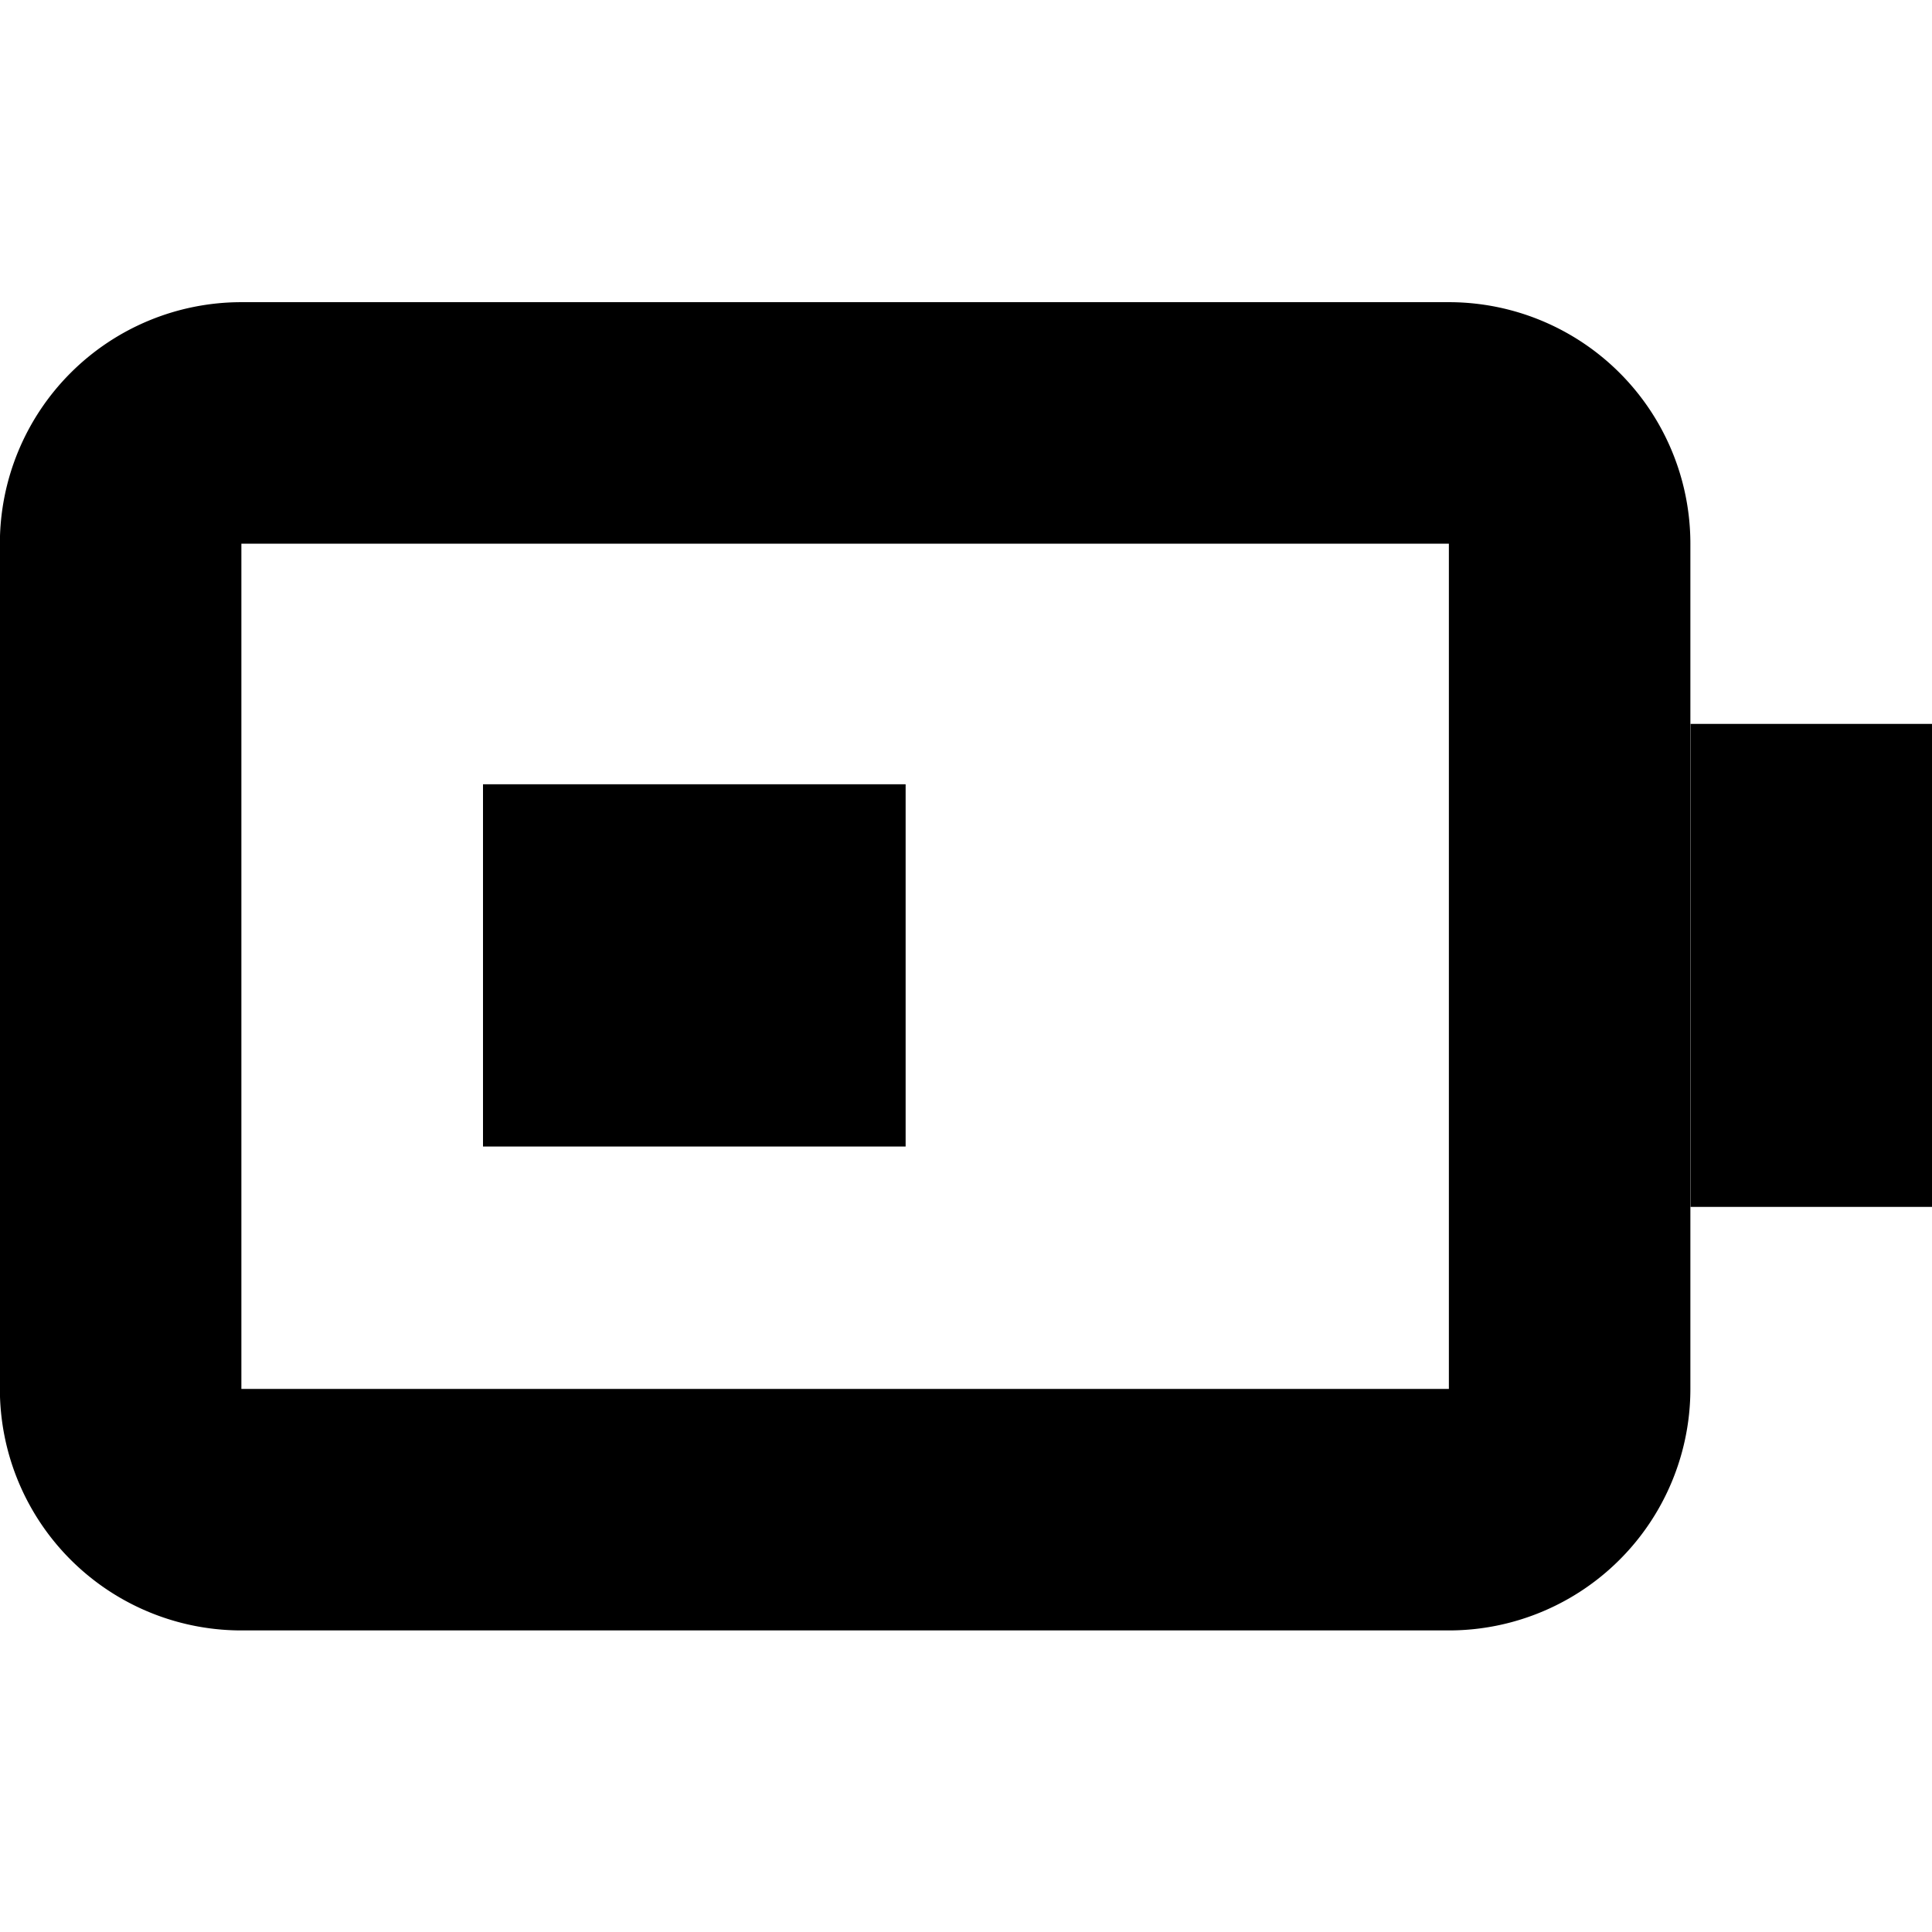
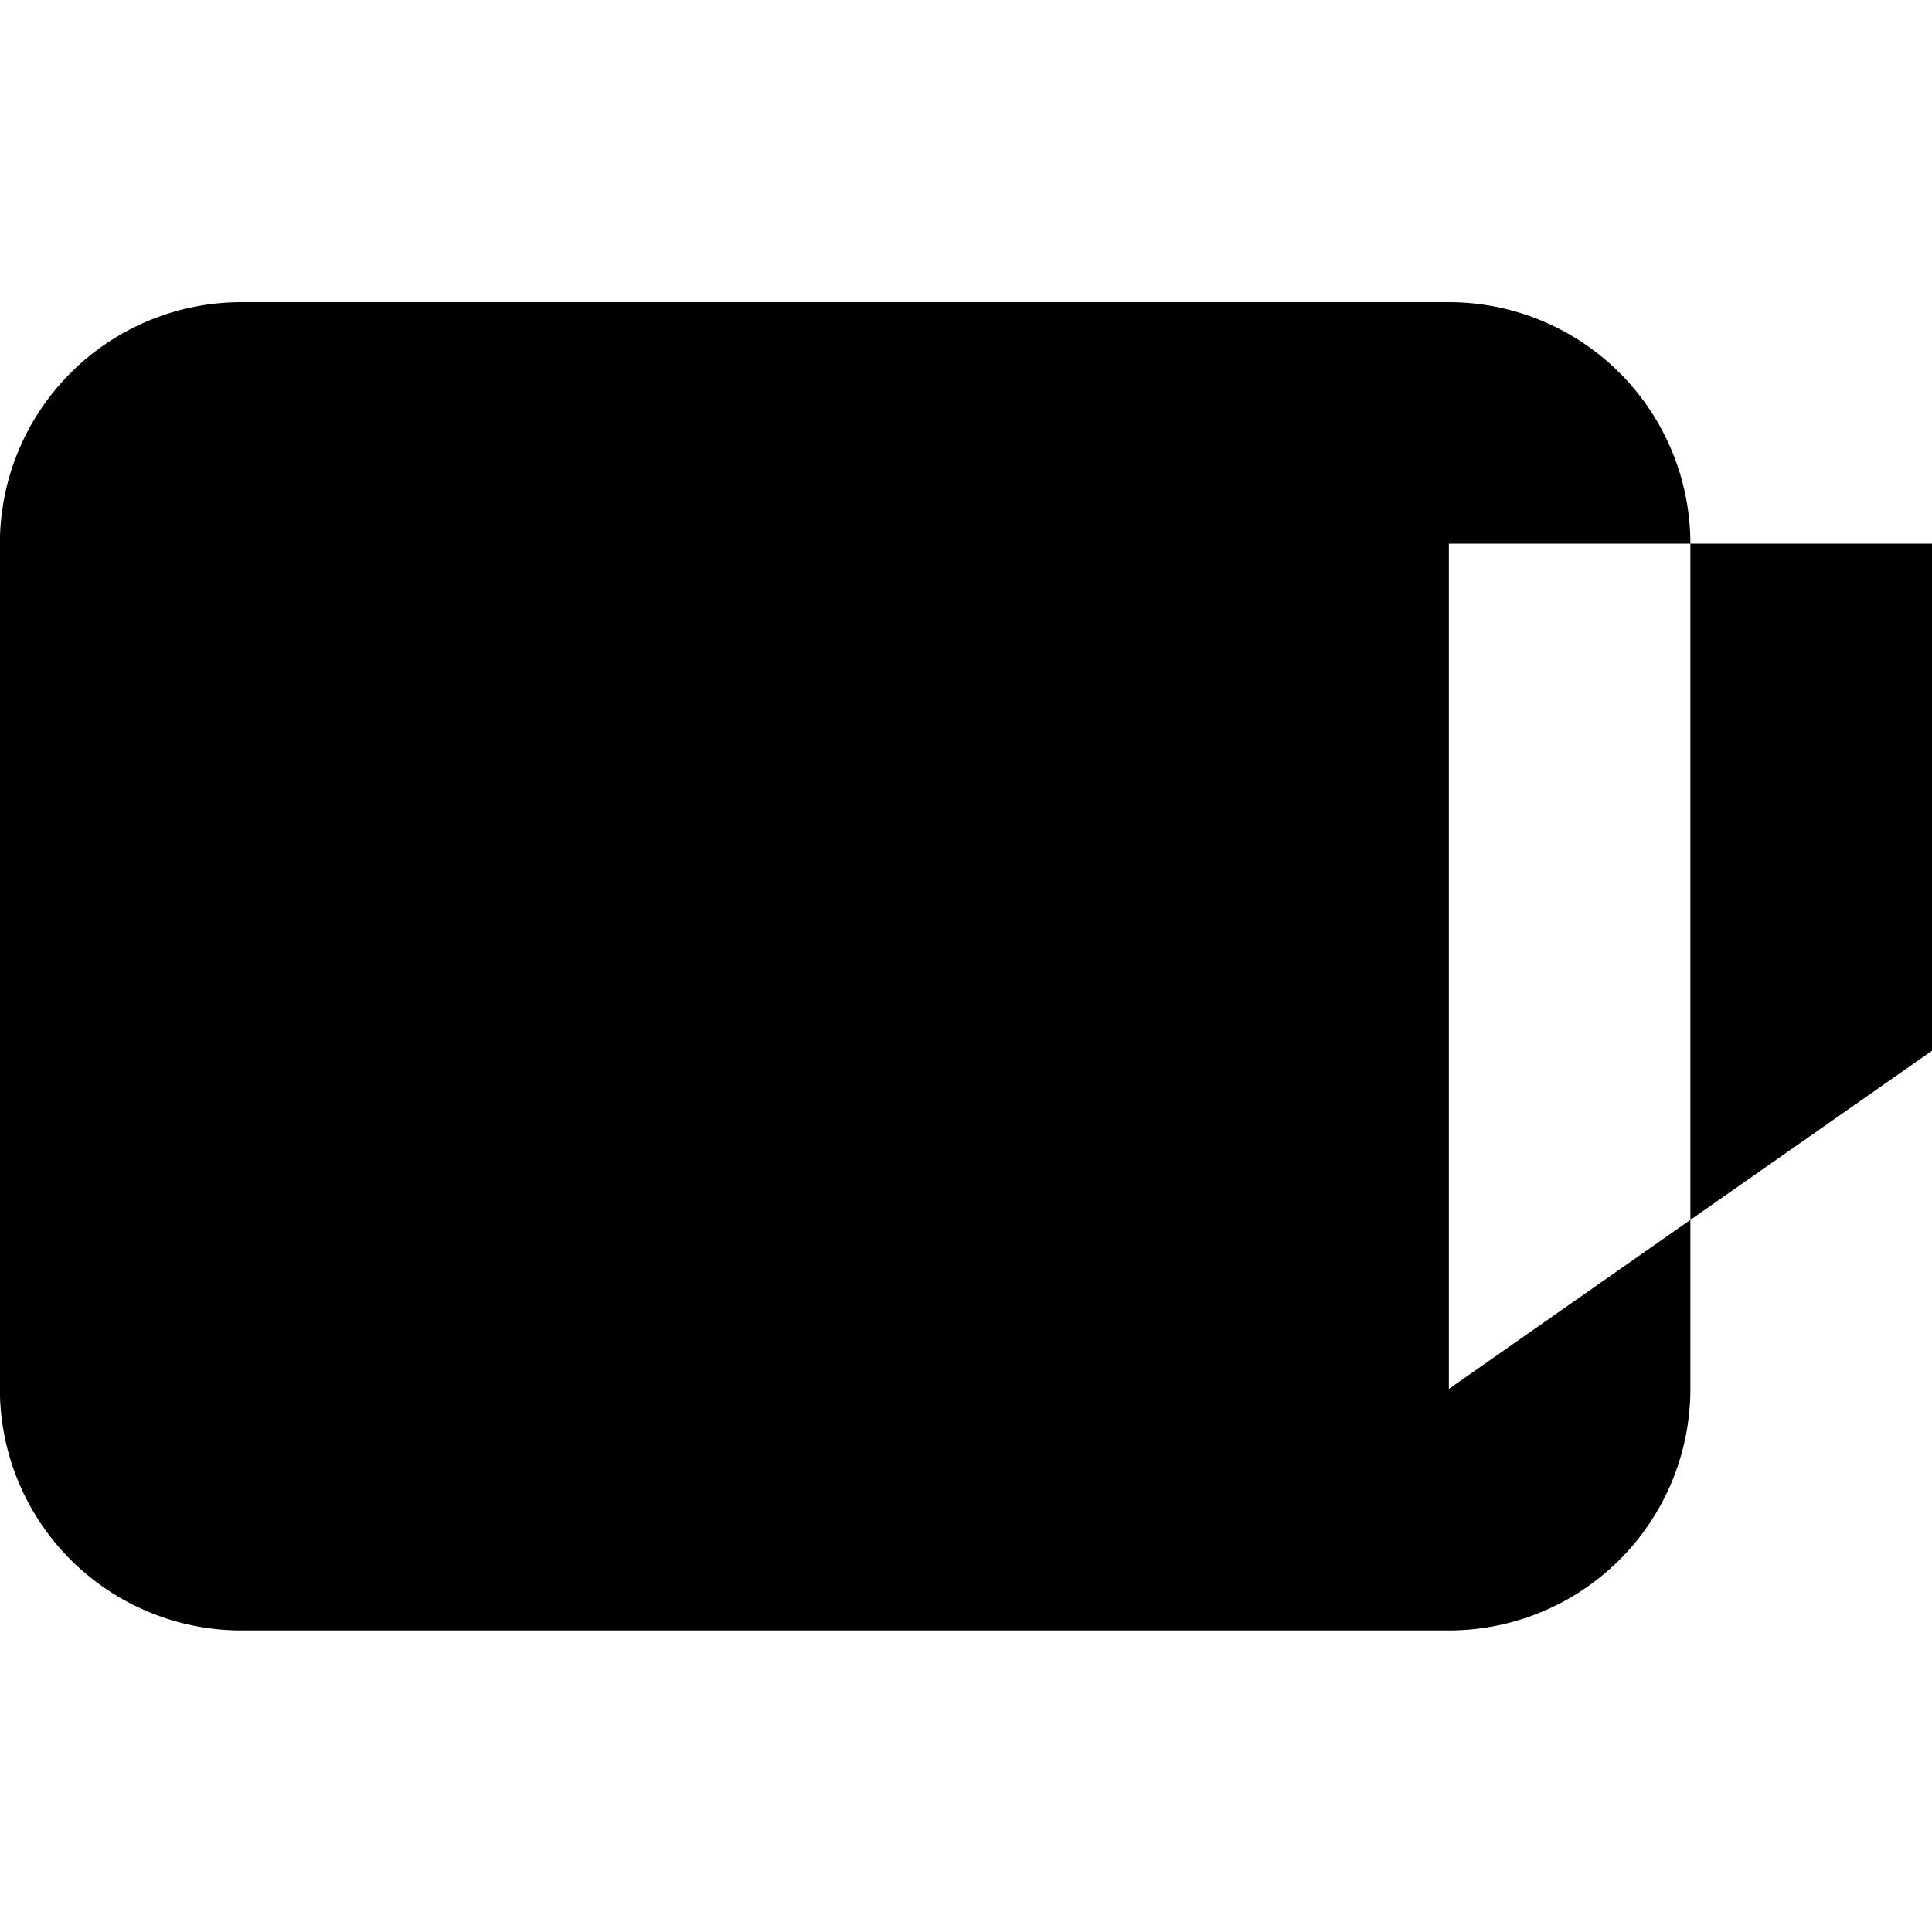
<svg xmlns="http://www.w3.org/2000/svg" fill="#000000" width="800px" height="800px" viewBox="0 -5 32 32">
  <g id="Group_20" data-name="Group 20" transform="translate(-598.002 -398.695)">
-     <path id="Path_372" data-name="Path 372" d="M622,398.7H602a4,4,0,0,0-4,4v14a4,4,0,0,0,4,4h20a4,4,0,0,0,4-4v-14A4,4,0,0,0,622,398.7Zm0,18H602v-14h20Z" />
-     <rect id="Rectangle_47" data-name="Rectangle 47" width="4" height="8" transform="translate(626.002 405.685)" />
-     <rect id="Rectangle_48" data-name="Rectangle 48" width="7" height="6" transform="translate(606.002 406.685)" />
+     <path id="Path_372" data-name="Path 372" d="M622,398.7H602a4,4,0,0,0-4,4v14a4,4,0,0,0,4,4h20a4,4,0,0,0,4-4v-14A4,4,0,0,0,622,398.7Zm0,18v-14h20Z" />
  </g>
</svg>